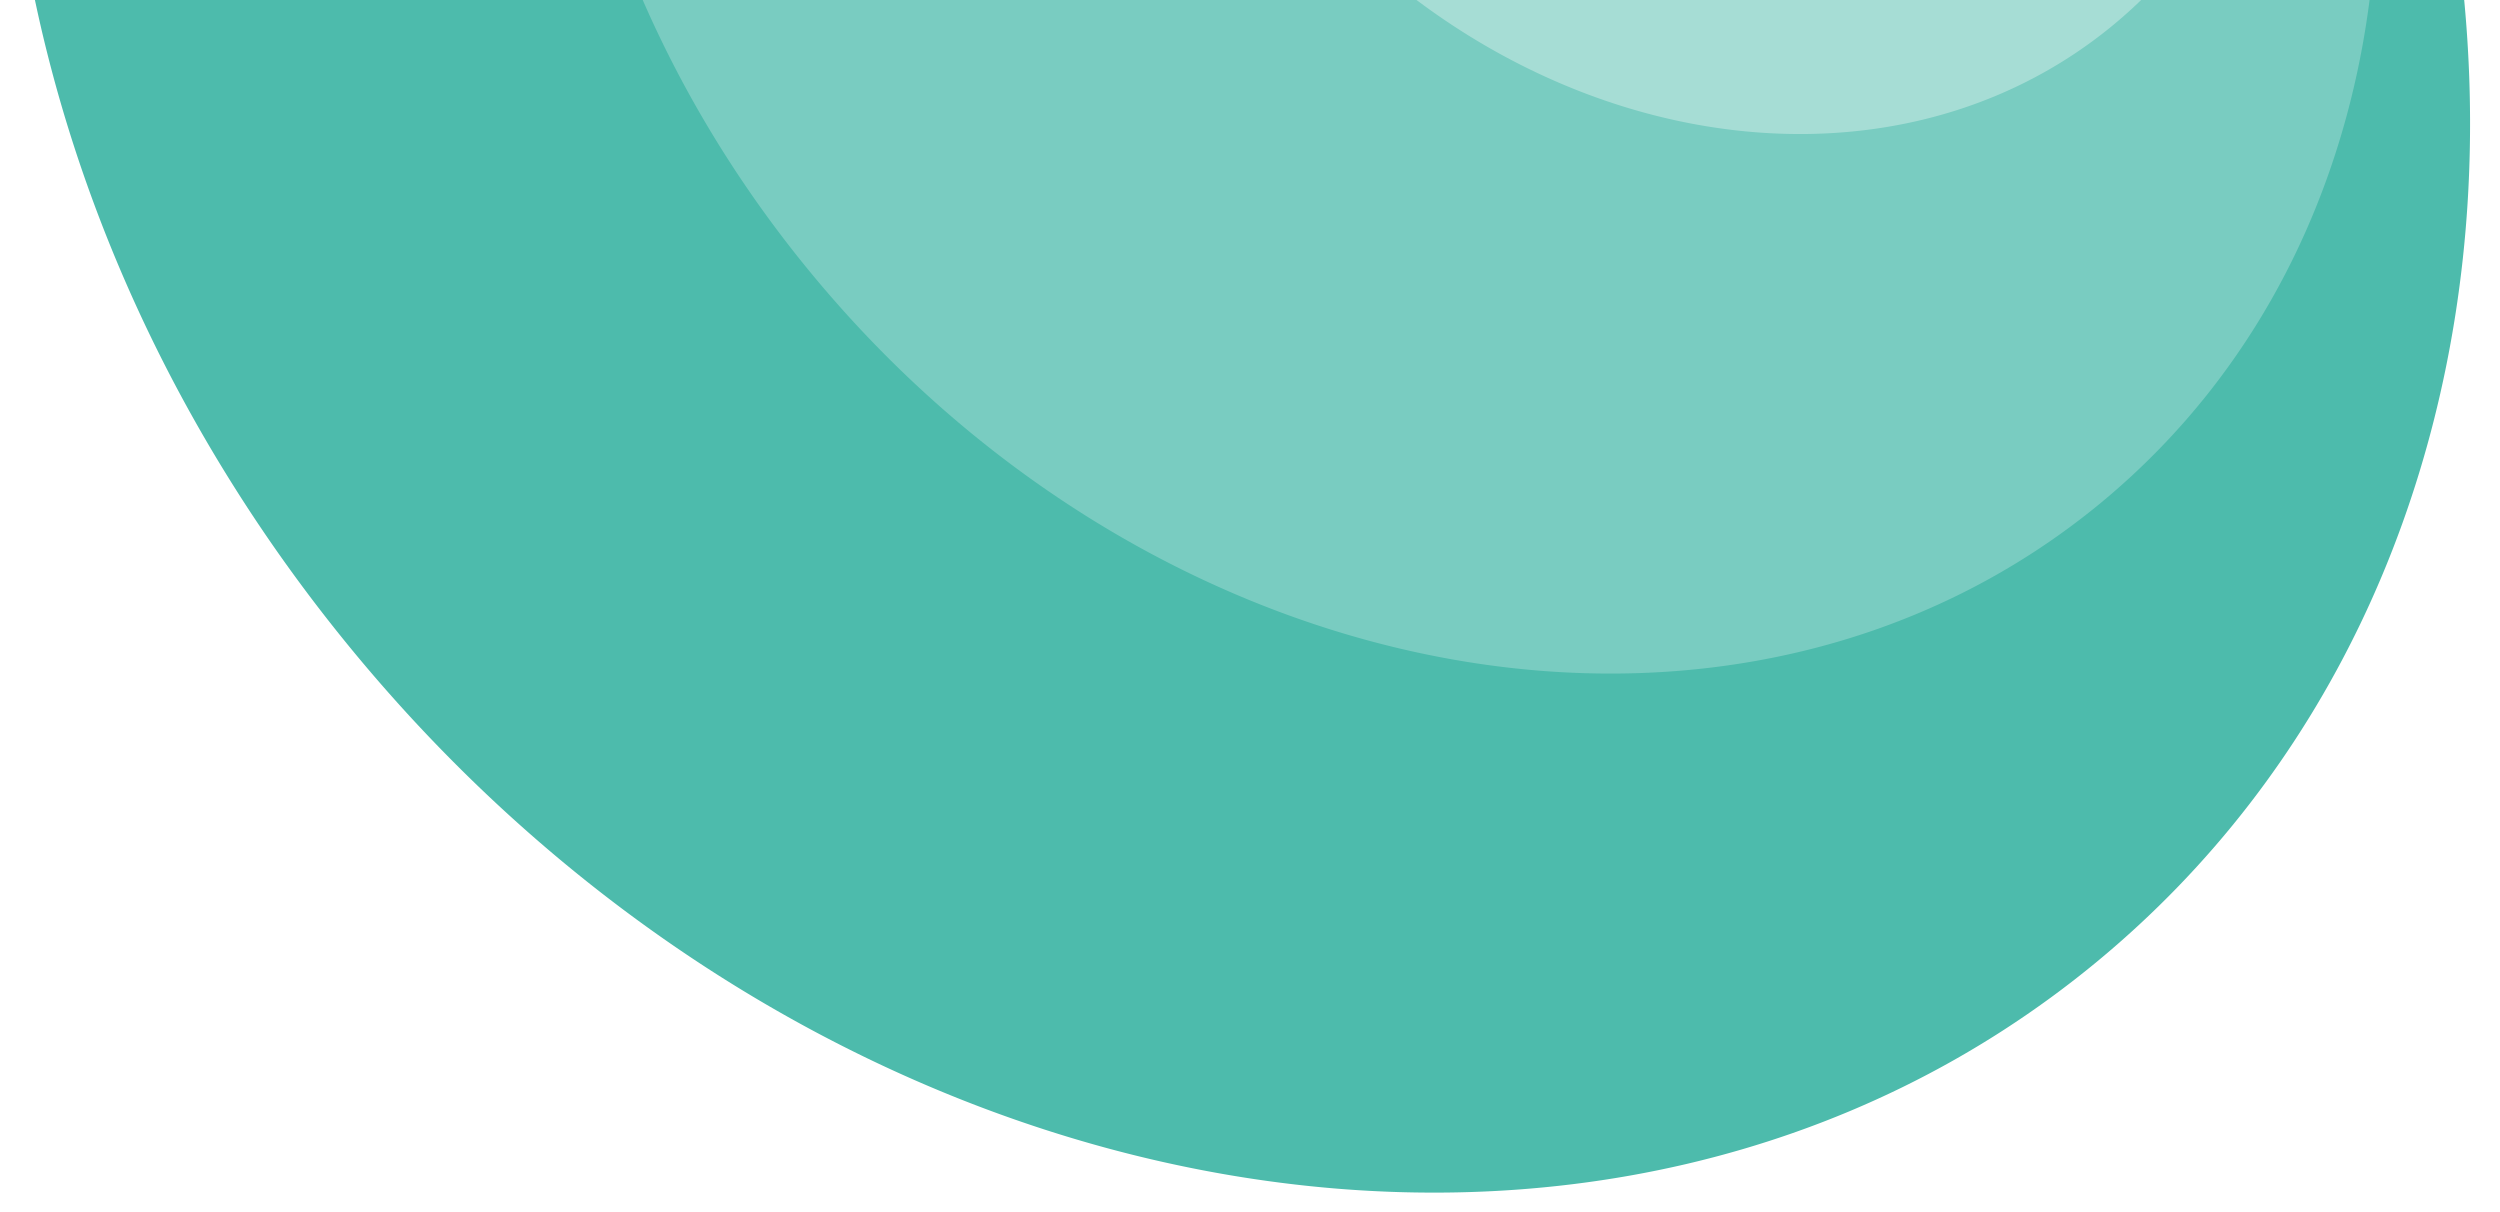
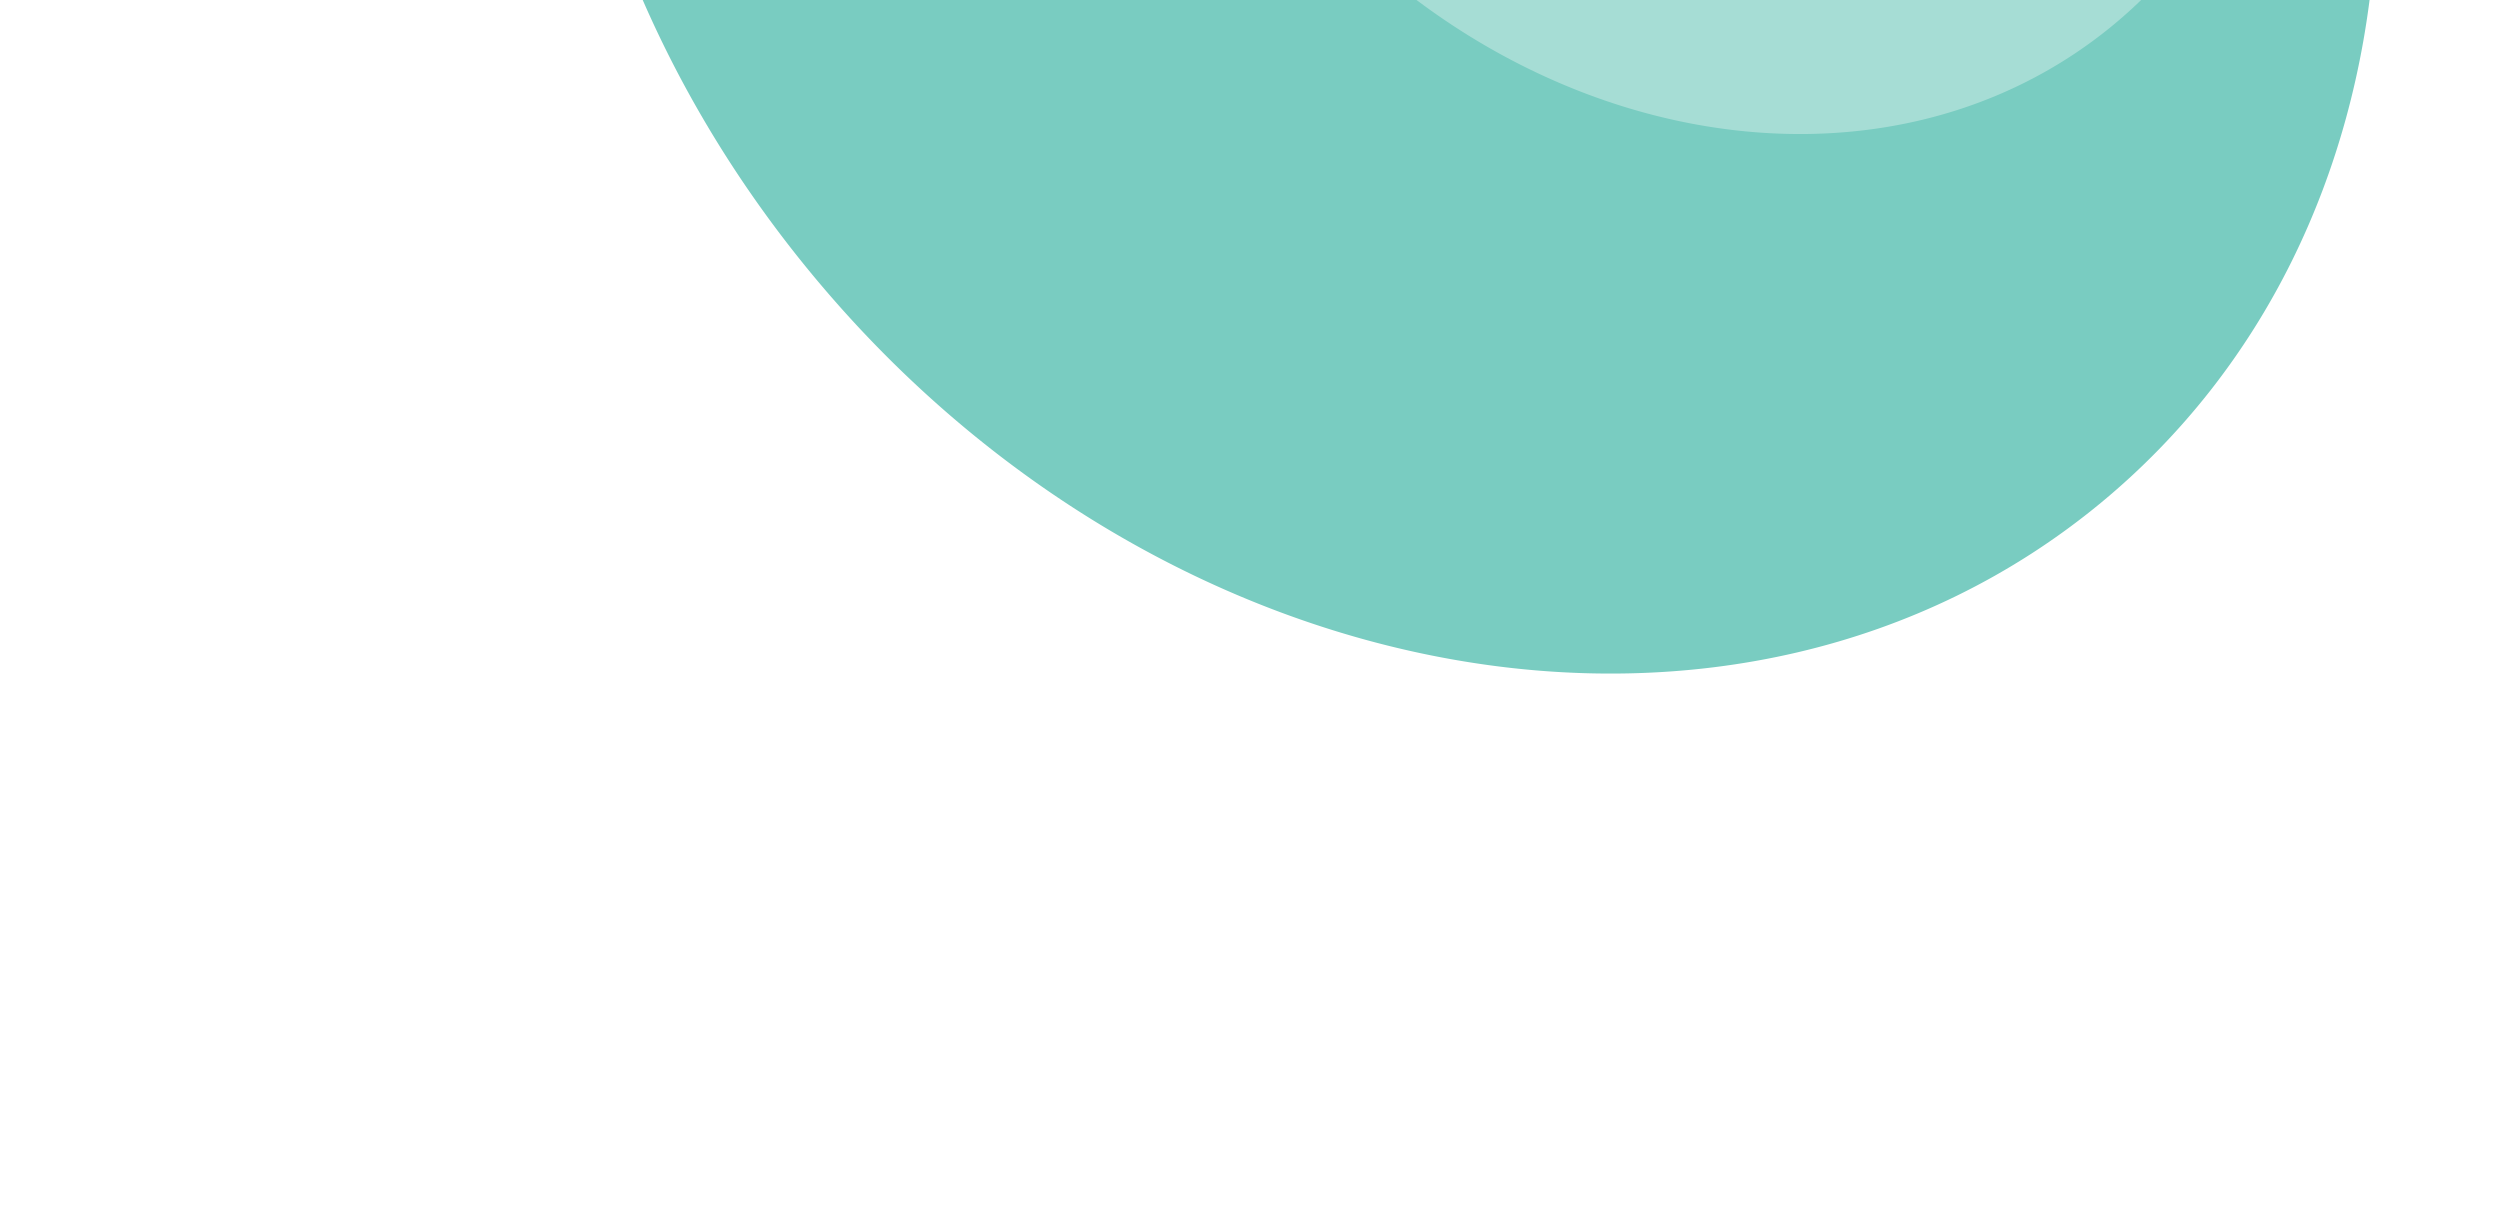
<svg xmlns="http://www.w3.org/2000/svg" width="1015" height="492" viewBox="0 0 1015 492">
  <defs>
    <clipPath id="clip-path">
      <rect id="mask-shape" width="1015" height="492" transform="translate(557.903 2441.779)" fill="#fff" stroke="#707070" stroke-width="1" />
    </clipPath>
  </defs>
  <g id="bg-img-3" transform="translate(-557.903 -2441.779)" clip-path="url(#clip-path)">
    <g id="img" transform="translate(360.561 1203.251)">
-       <path id="Path_167" data-name="Path 167" d="M894.23,80.807A131.209,131.209,0,1,1,682.438,7.848Q687.55,3.617,692.958,0L69.636.921C-42.752,175.648-19.388,432.4,141.823,627.164c192.8,232.919,509.584,288.888,707.564,125.014,184.951-153.09,200.739-443.866,44.844-671.37" transform="translate(199.556 876.589)" fill="#4dbbac" />
      <path id="Path_168" data-name="Path 168" d="M672.659,86.376A131.207,131.207,0,1,1,459.773,7.852C463.181,5.028,466.7,2.422,470.3,0L57.952.61C-32.418,129.911-17.34,325.749,104.9,473.425,247.512,645.719,481.847,687.12,628.3,565.9c132.217-109.44,147.561-314.006,44.356-479.523" transform="translate(422.222 876.589)" fill="#79ccc1" />
      <path id="Path_169" data-name="Path 169" d="M184.382,824.876a131.242,131.242,0,1,1,167.37,202.2c-3.408,2.825-6.927,5.431-10.519,7.852l811.98-1.2c132.5-215.188,101.807-526.73-94.385-763.752C821.136-17.185,430.579-86.187,186.492,115.85-45.24,307.663-61.608,674.806,140.724,957.208a131.118,131.118,0,0,1,43.658-132.332" transform="translate(953.331 0)" fill="#20aa97" />
      <path id="Path_170" data-name="Path 170" d="M150.83,636.092A131.242,131.242,0,1,1,318.2,838.294c-3.412,2.825-6.927,5.43-10.523,7.852L931,845.221c112.391-174.724,89.023-431.474-72.187-626.239C666.017-13.936,349.232-69.909,151.248,93.969-33.7,247.059-49.487,537.831,106.408,765.339A131.138,131.138,0,0,1,150.83,636.092" transform="translate(986.883 188.783)" fill="#4dbbac" />
      <path id="Path_171" data-name="Path 171" d="M682.229,634.8c90.371-129.3,75.292-325.135-46.943-472.811-142.617-172.3-376.952-213.7-523.4-92.477C-20.338,178.954-35.681,383.516,67.523,549.033A131.208,131.208,0,1,1,280.409,627.56c-3.408,2.821-6.927,5.427-10.519,7.848Z" transform="translate(1024.674 399.521)" fill="#79ccc1" />
-       <path id="Path_172" data-name="Path 172" d="M77.589,206.3a131.242,131.242,0,1,1,167.37,202.2c-3.412,2.825-6.927,5.431-10.523,7.852l193.525-.288c66.346-82.2,59.385-214.137-22.1-312.578C314.748-6.589,165.035-33.038,71.468,44.411c-79.541,65.836-92.857,185.557-39.1,287.595a131.183,131.183,0,0,1,45.22-125.7" transform="translate(1060.124 618.571)" fill="#a6ddd5" />
      <path id="Path_173" data-name="Path 173" d="M440.515,84.353a131.238,131.238,0,1,1-212.59-76.5c3.412-2.825,6.927-5.43,10.523-7.852L44.923.288c-66.346,82.2-59.385,214.137,22.1,312.582,91.115,110.077,240.828,136.527,334.4,59.082,79.541-65.84,92.858-185.557,39.1-287.6" transform="translate(654.066 876.585)" fill="#a6ddd5" />
    </g>
  </g>
</svg>